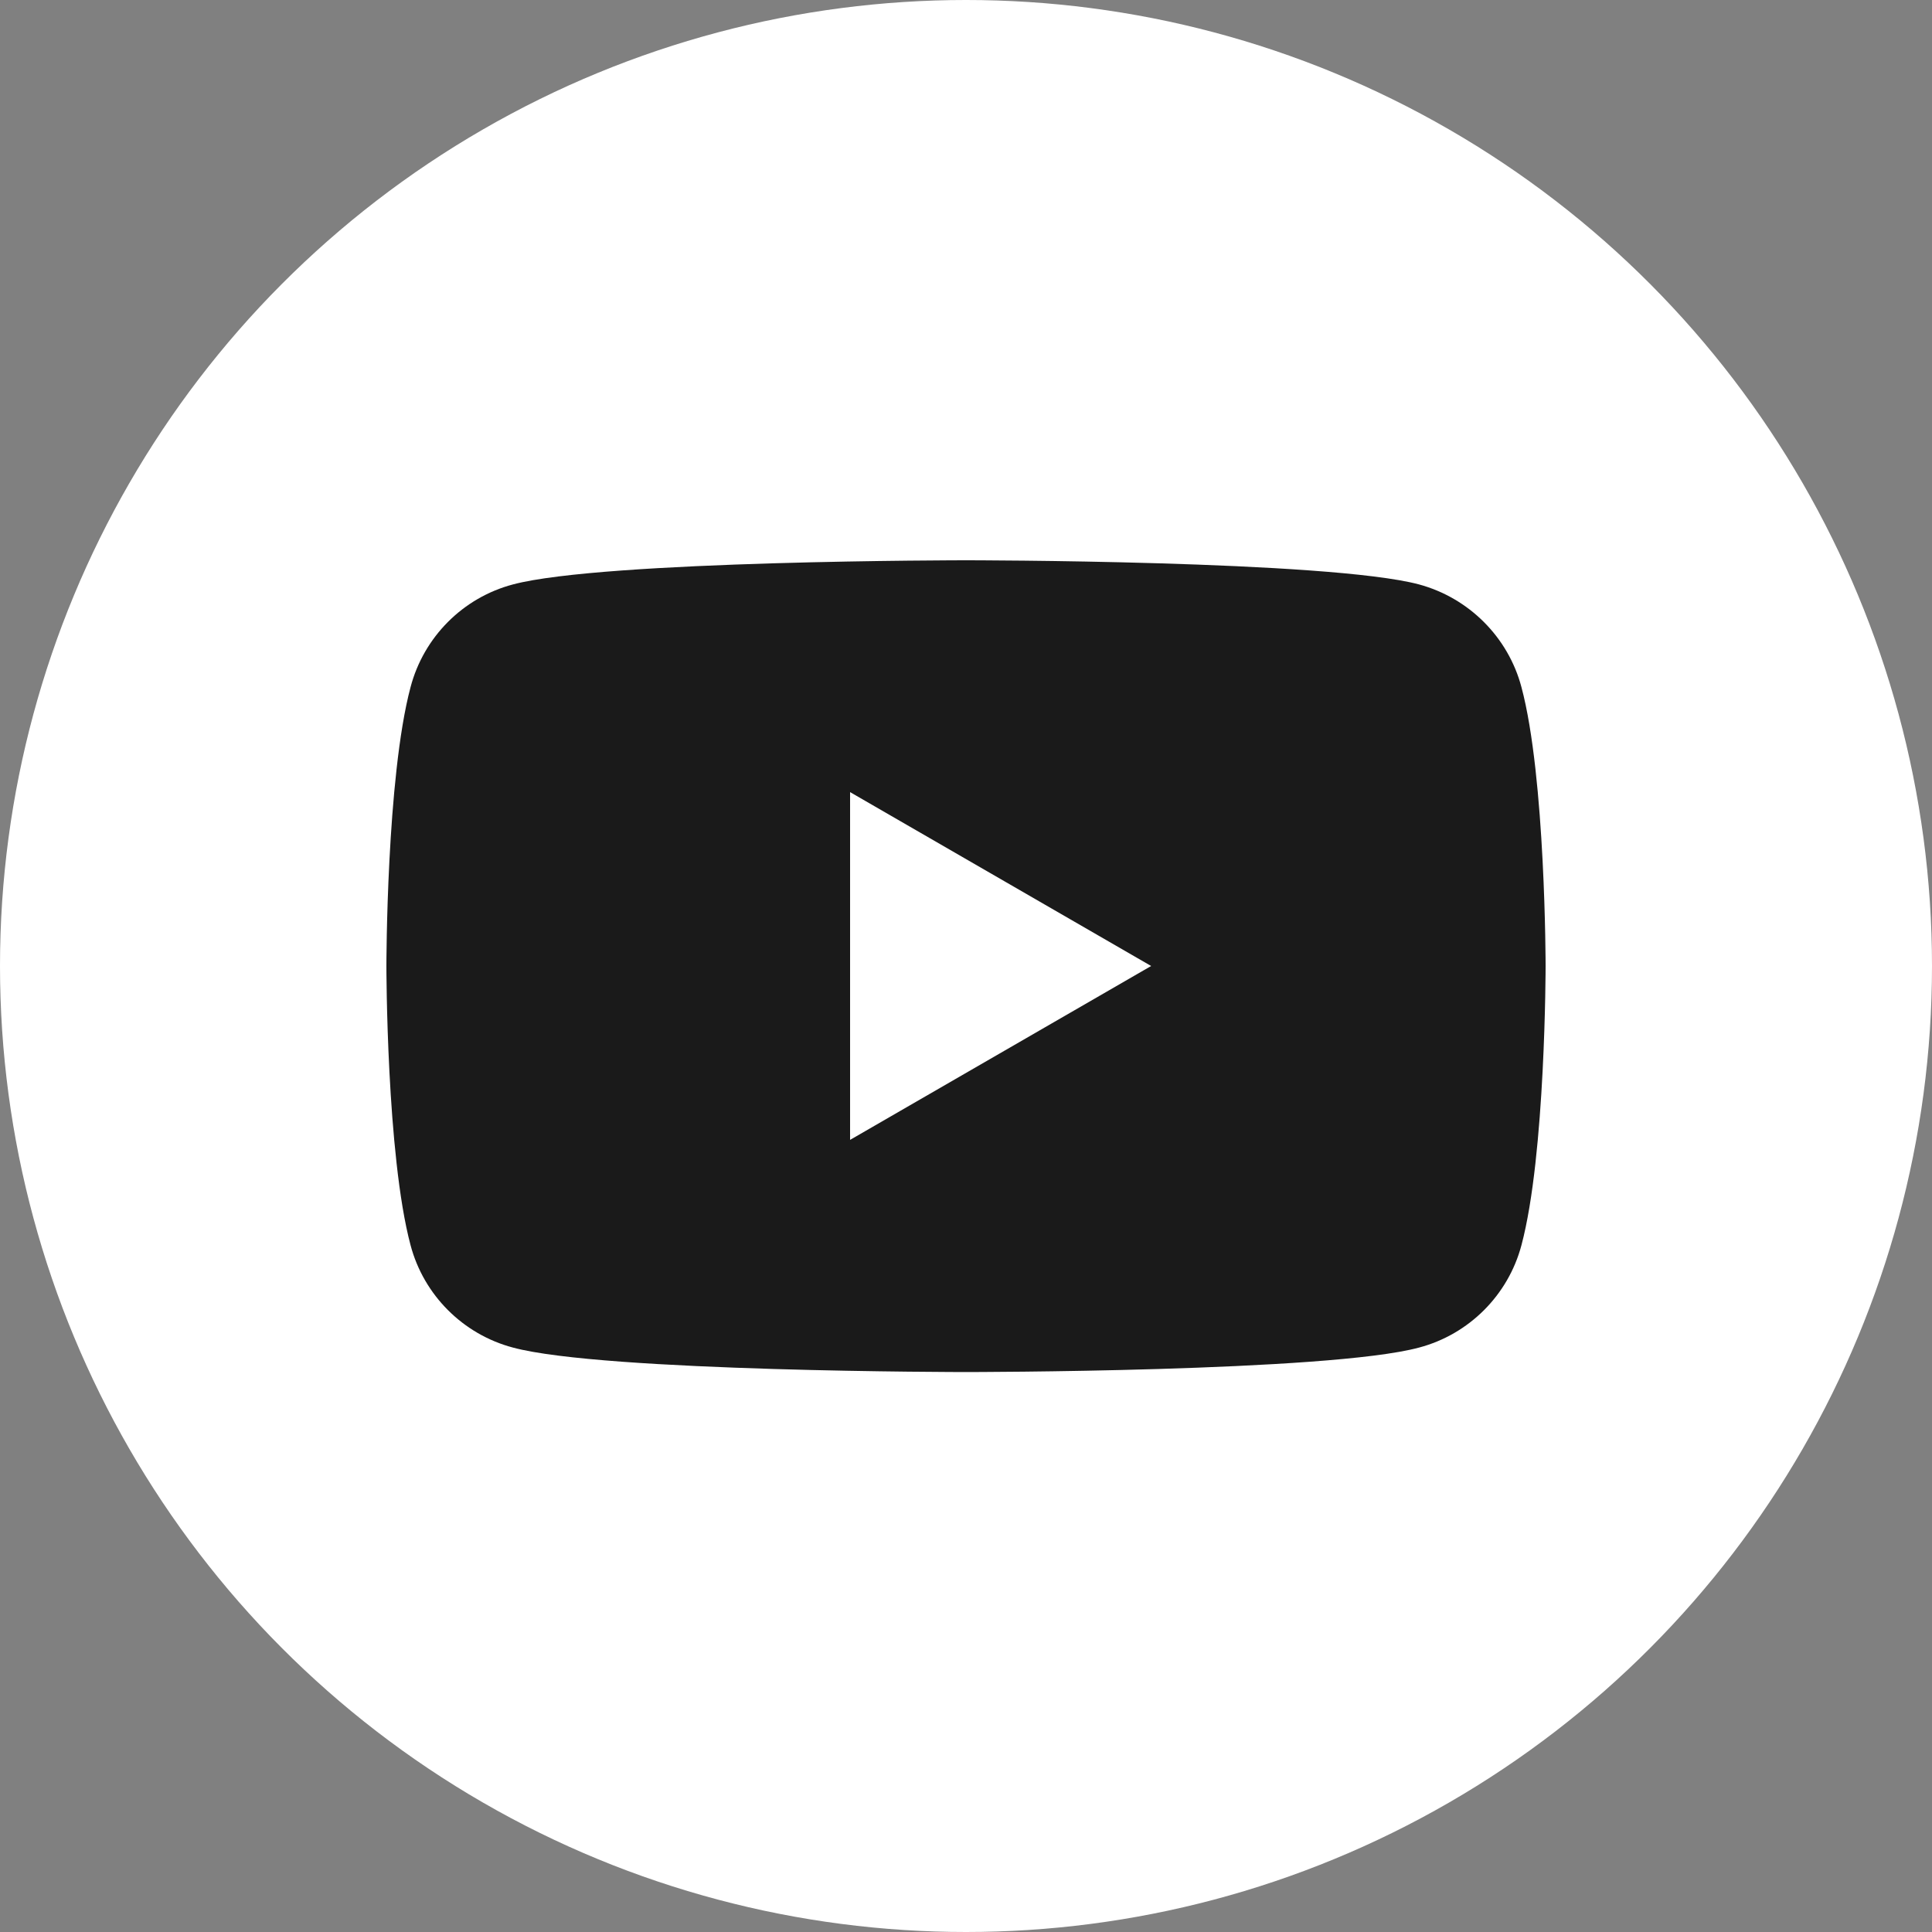
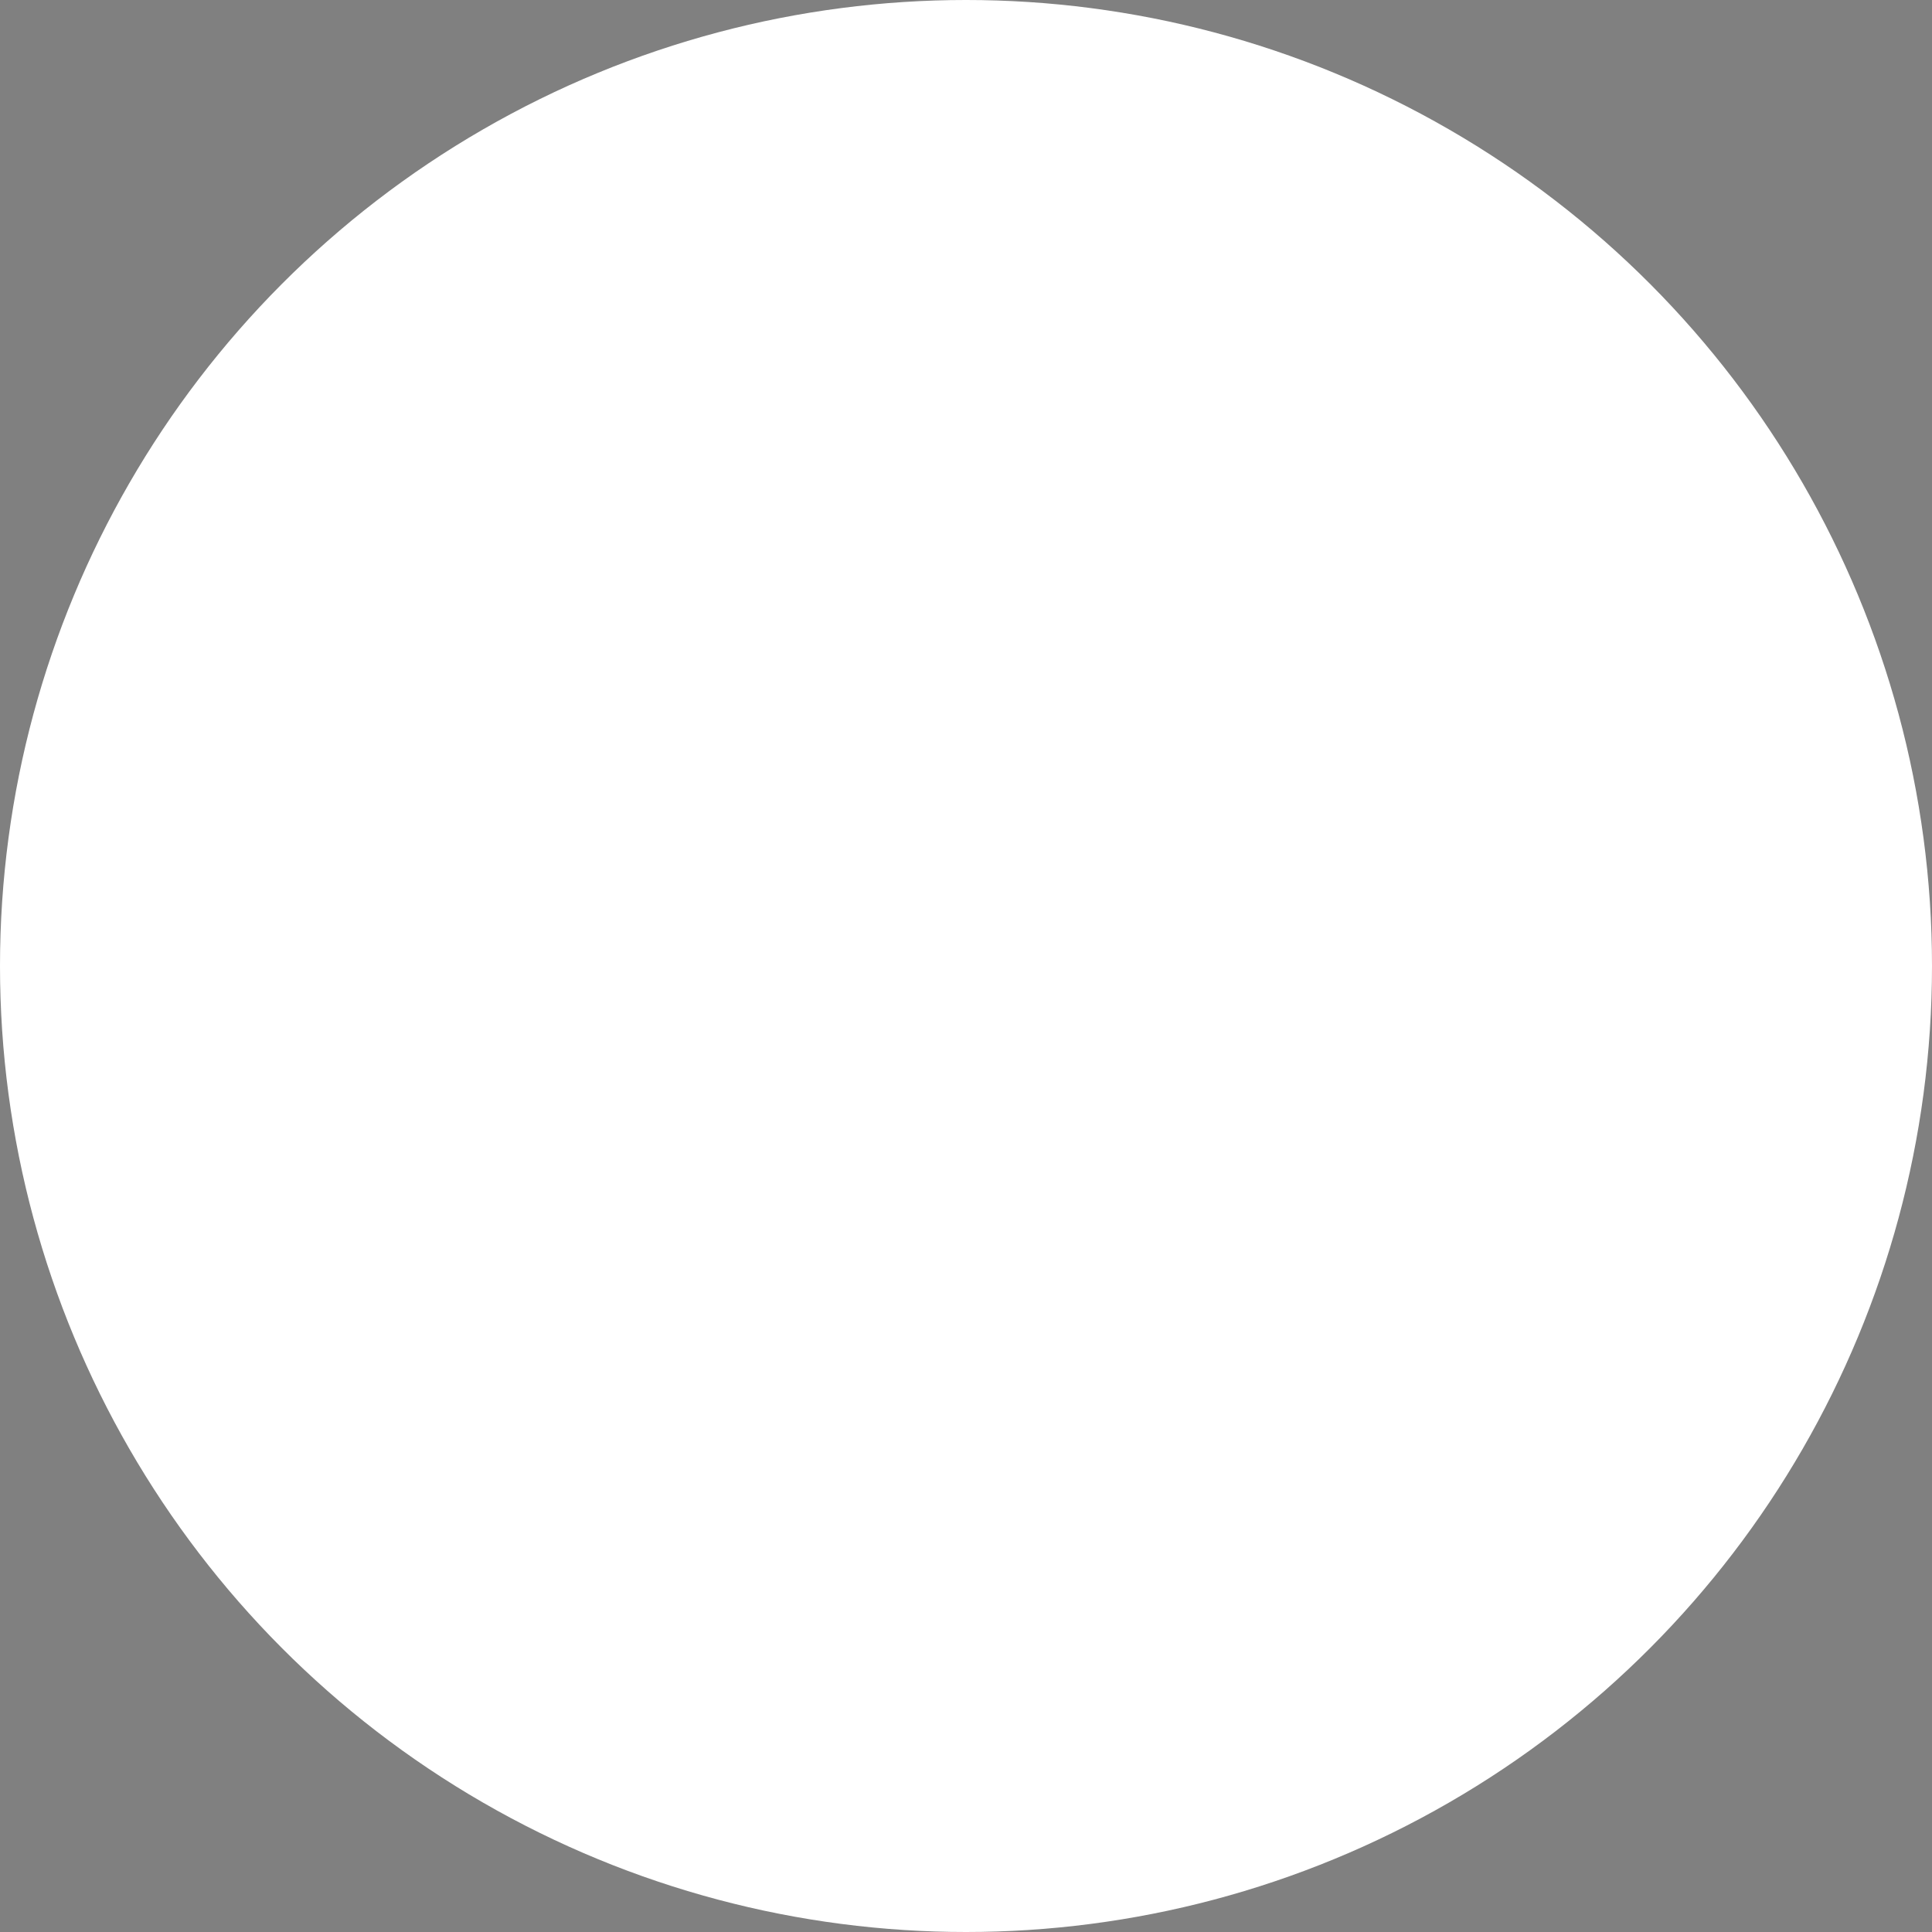
<svg xmlns="http://www.w3.org/2000/svg" viewBox="0 0 60 60">
  <rect x="0" y="0" width="60" height="60" fill="#808080" stroke="none" />
  <circle cx="30" cy="30" fill="#fff" r="30" />
-   <path d="m47.25 21.34c-.41-1.55-1.63-2.77-3.18-3.19-2.81-.75-14.07-.75-14.07-.75s-11.26 0-14.07.75c-1.55.41-2.77 1.63-3.18 3.19-.75 2.81-.75 8.66-.75 8.66s0 5.86.75 8.67c.41 1.55 1.63 2.77 3.18 3.18 2.81.76 14.07.76 14.07.76s11.26 0 14.07-.76c1.55-.41 2.77-1.63 3.18-3.18.75-2.81.75-8.67.75-8.67s0-5.86-.75-8.66zm-20.85 14.06v-10.8l9.35 5.4z" fill="#1a1a1a" fill-rule="evenodd" />
</svg>